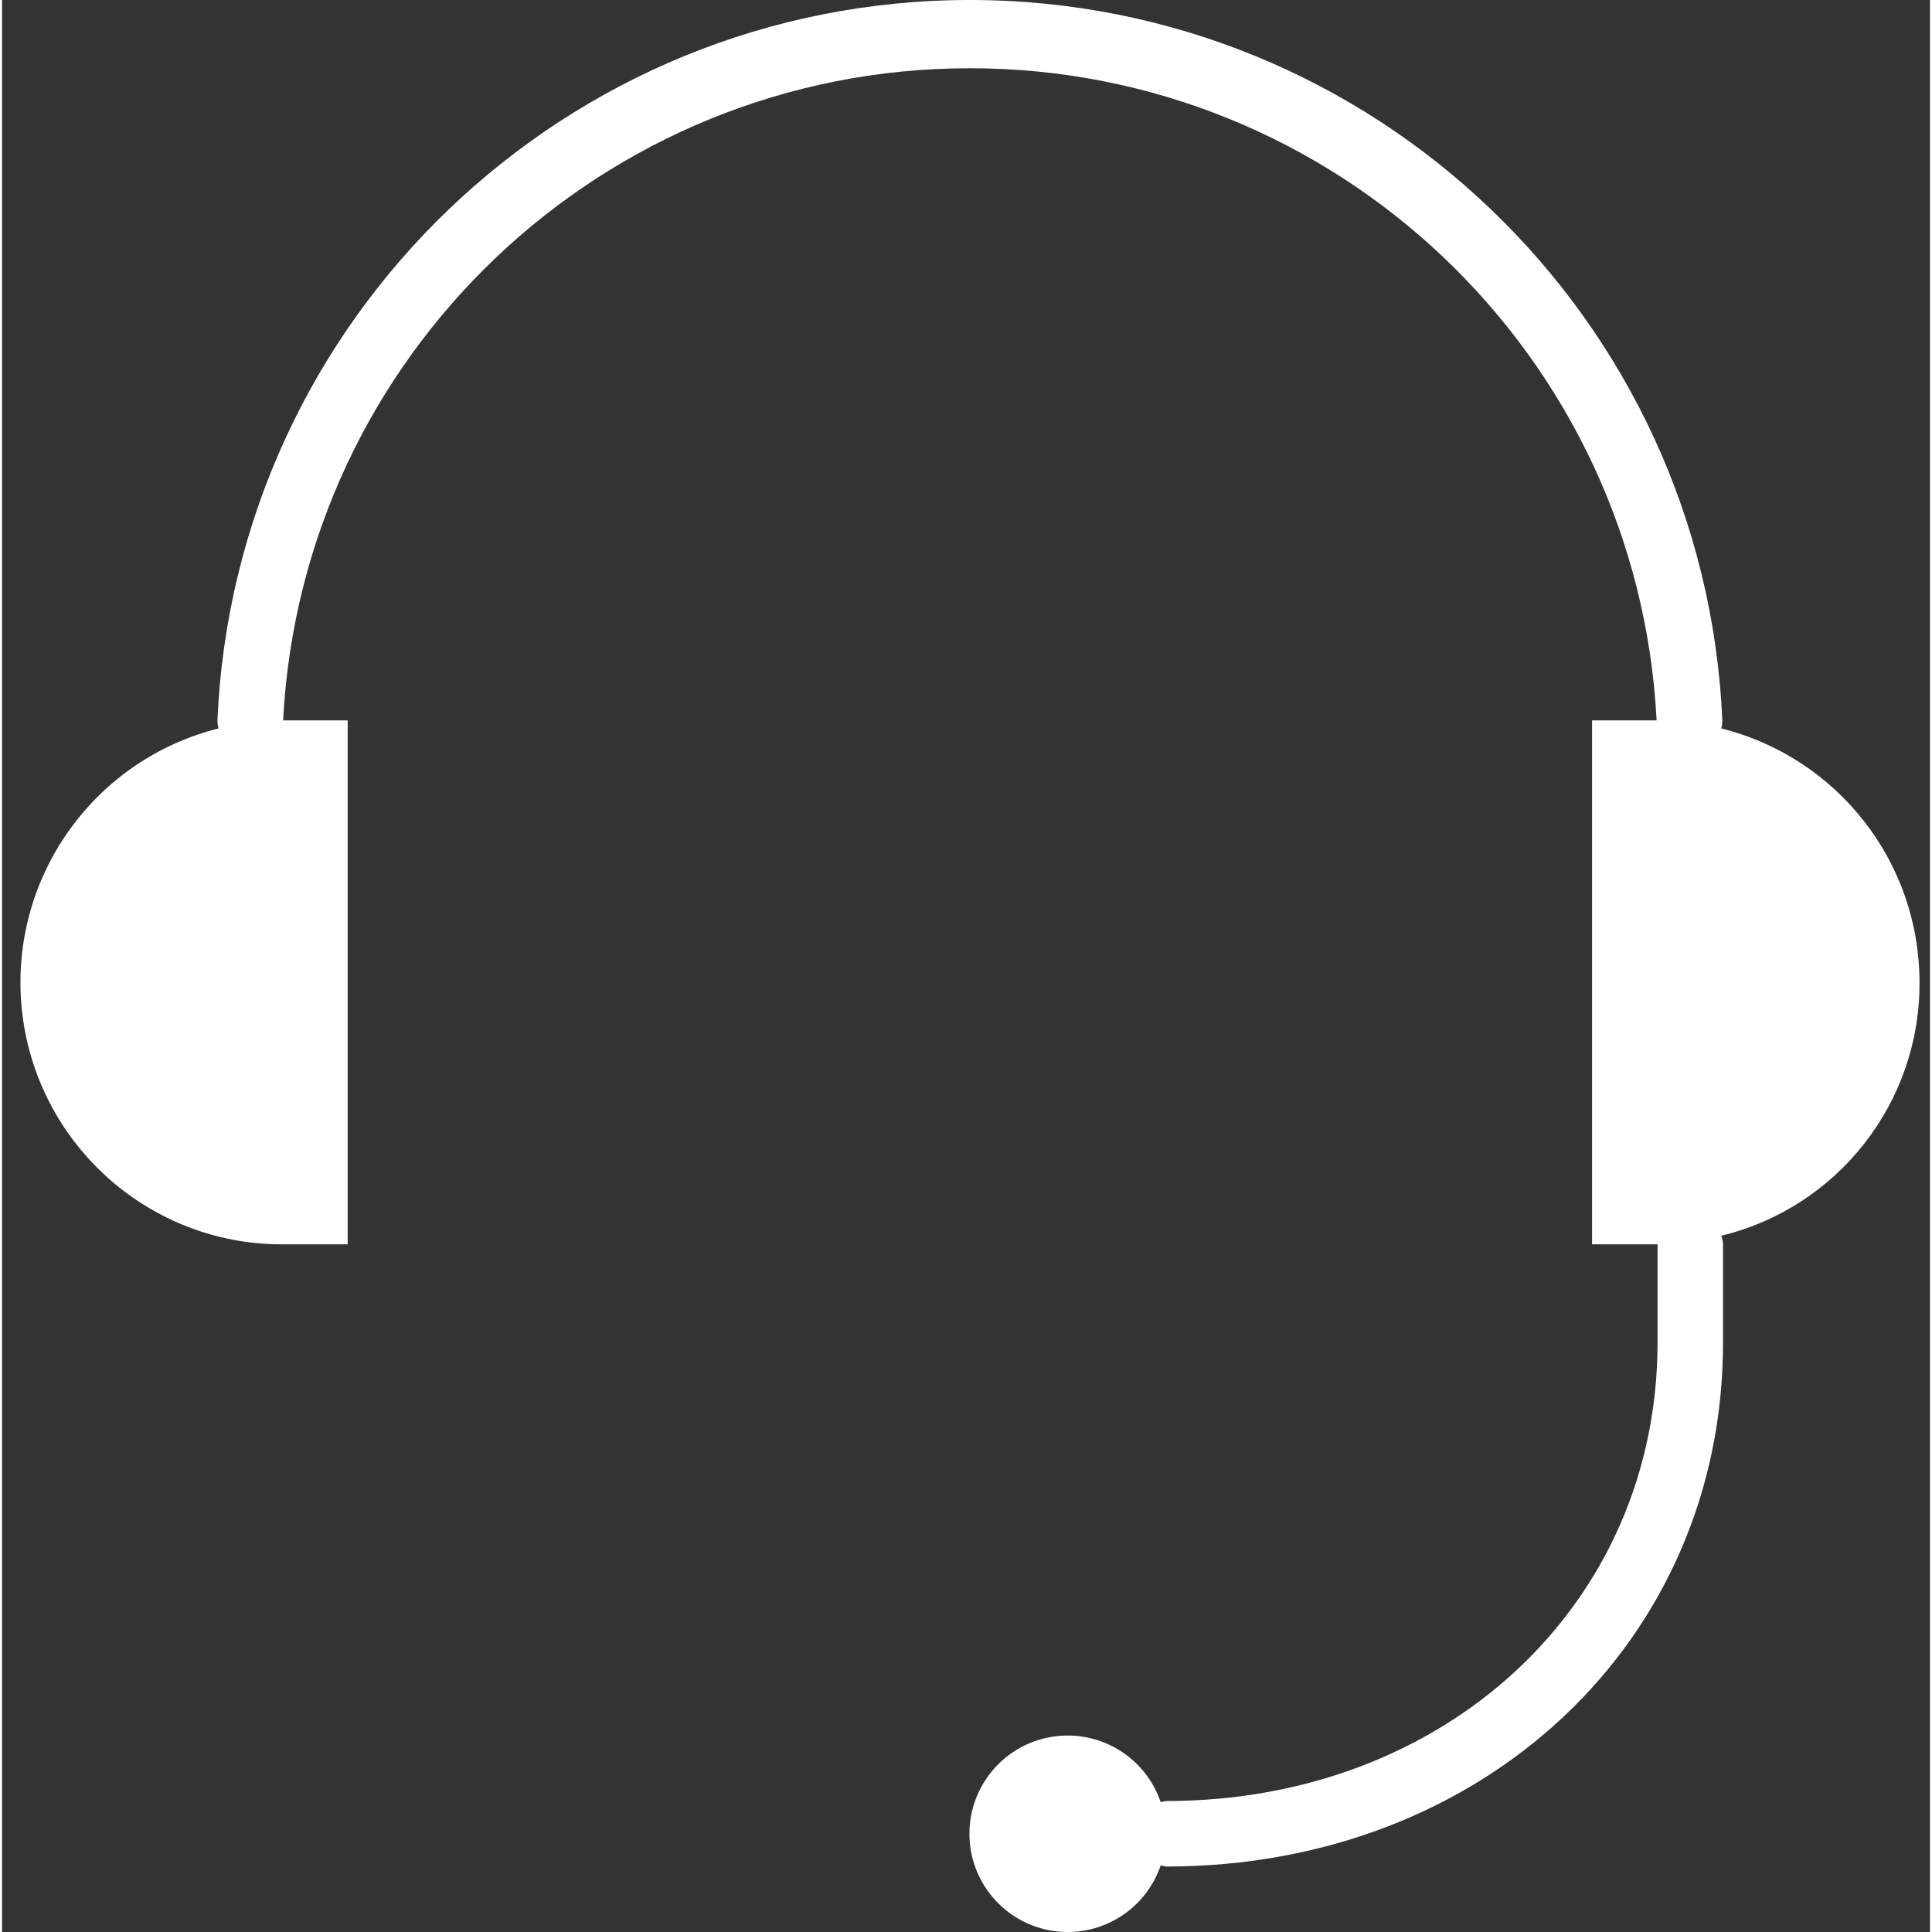
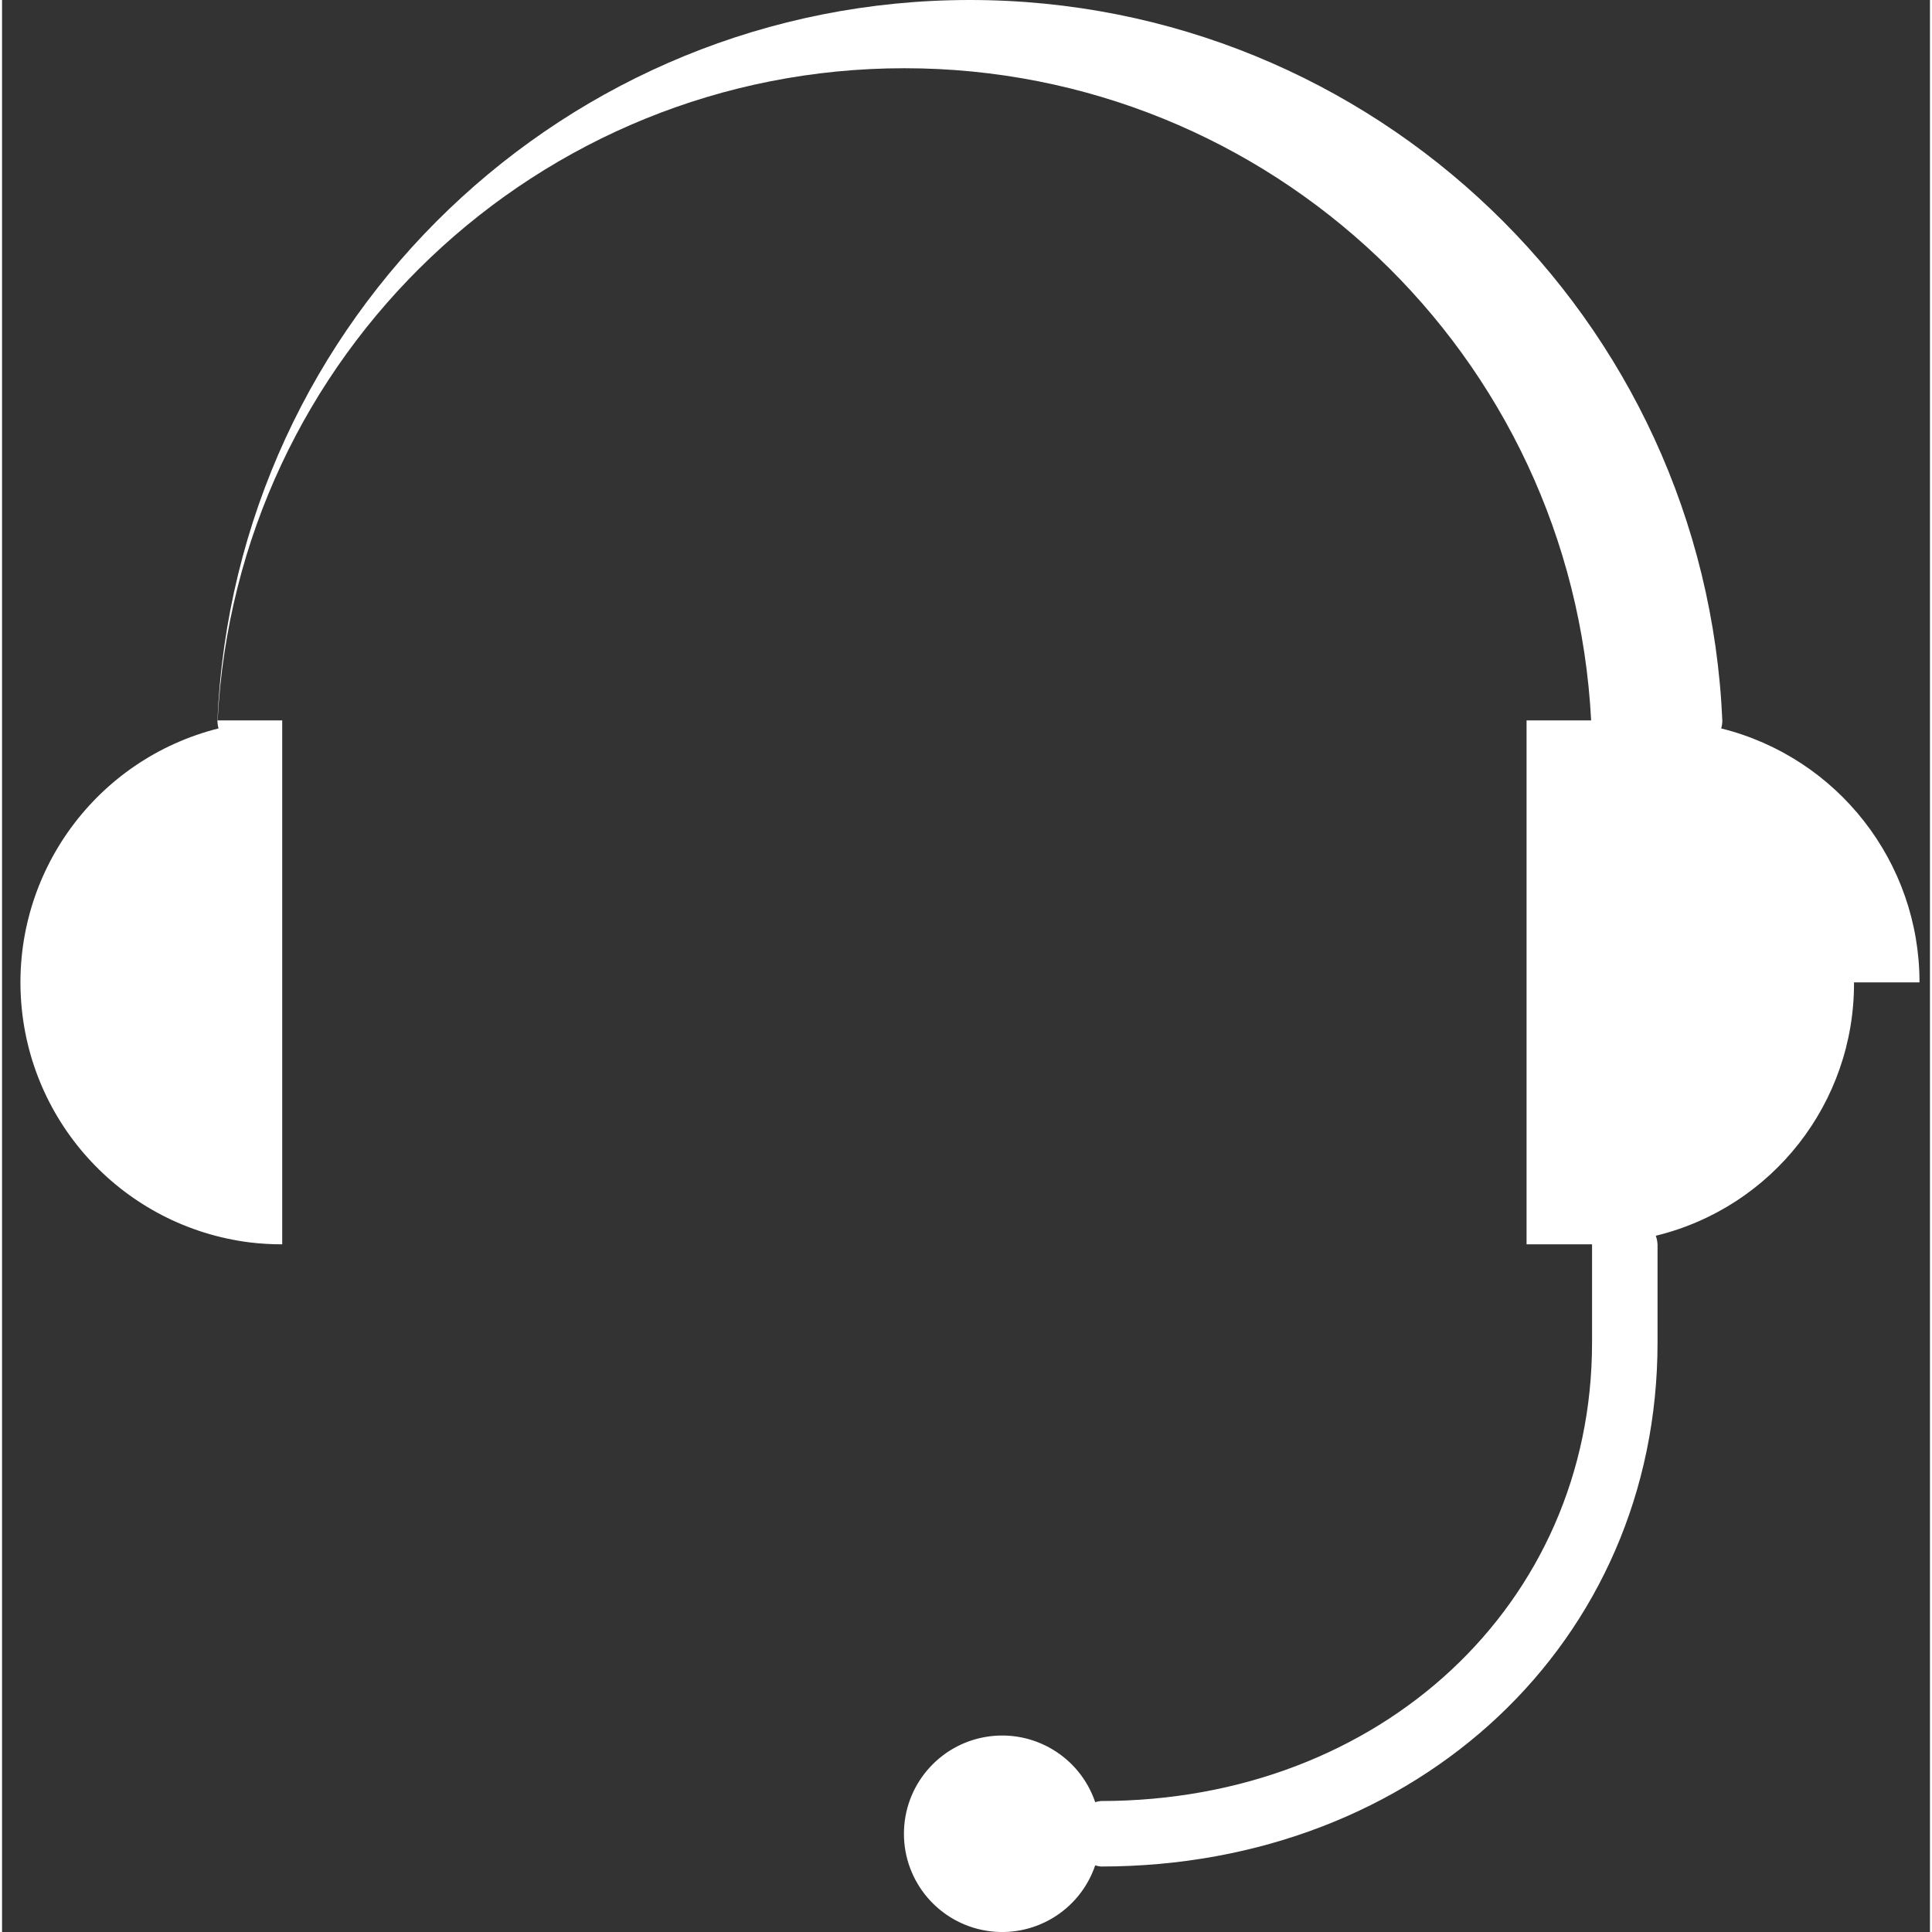
<svg xmlns="http://www.w3.org/2000/svg" height="512px" viewBox="-4 0 471 471.995" width="512px">
  <rect x="-4" y="0" width="471" height="471.995" fill="#333333" stroke="none" />
  <g>
-     <path d="m464.445 239.996c.008-29.352-19.969-54.938-48.449-62.043.168-.59.262-1.199.281-1.812-4.211-98.477-85.27-176.141-183.832-176.141s-179.621 77.664-183.832 176.141c.02.613.113 1.223.281 1.812-29.848 7.504-50.129 35.191-48.281 65.914 1.848 30.719 25.301 55.777 55.832 59.648 2.656.32 5.324.48 8 .48h16v-128h-15.777c4.617-89.297 78.363-159.328 167.777-159.328 89.414 0 163.16 70.031 167.777 159.328h-15.777v128h16v24c0 63.848-51.586 112-120 112-.469.047-.934.141-1.383.277-3.777-11.121-15.051-17.871-26.637-15.957-11.59 1.914-20.09 11.934-20.09 23.68 0 11.742 8.5 21.762 20.09 23.68 11.586 1.914 22.859-4.84 26.637-15.961.449.137.914.23 1.383.281 77.527 0 136-55.023 136-128v-24c-.043-.715-.184-1.422-.426-2.098 28.527-6.934 48.562-32.547 48.426-61.902zm0 0" data-original="#000000" class="active-path" data-old_color="#000000" fill="#FFFFFF" />
+     <path d="m464.445 239.996c.008-29.352-19.969-54.938-48.449-62.043.168-.59.262-1.199.281-1.812-4.211-98.477-85.27-176.141-183.832-176.141s-179.621 77.664-183.832 176.141c.02.613.113 1.223.281 1.812-29.848 7.504-50.129 35.191-48.281 65.914 1.848 30.719 25.301 55.777 55.832 59.648 2.656.32 5.324.48 8 .48v-128h-15.777c4.617-89.297 78.363-159.328 167.777-159.328 89.414 0 163.16 70.031 167.777 159.328h-15.777v128h16v24c0 63.848-51.586 112-120 112-.469.047-.934.141-1.383.277-3.777-11.121-15.051-17.871-26.637-15.957-11.59 1.914-20.09 11.934-20.09 23.68 0 11.742 8.5 21.762 20.09 23.68 11.586 1.914 22.859-4.84 26.637-15.961.449.137.914.23 1.383.281 77.527 0 136-55.023 136-128v-24c-.043-.715-.184-1.422-.426-2.098 28.527-6.934 48.562-32.547 48.426-61.902zm0 0" data-original="#000000" class="active-path" data-old_color="#000000" fill="#FFFFFF" />
  </g>
</svg>